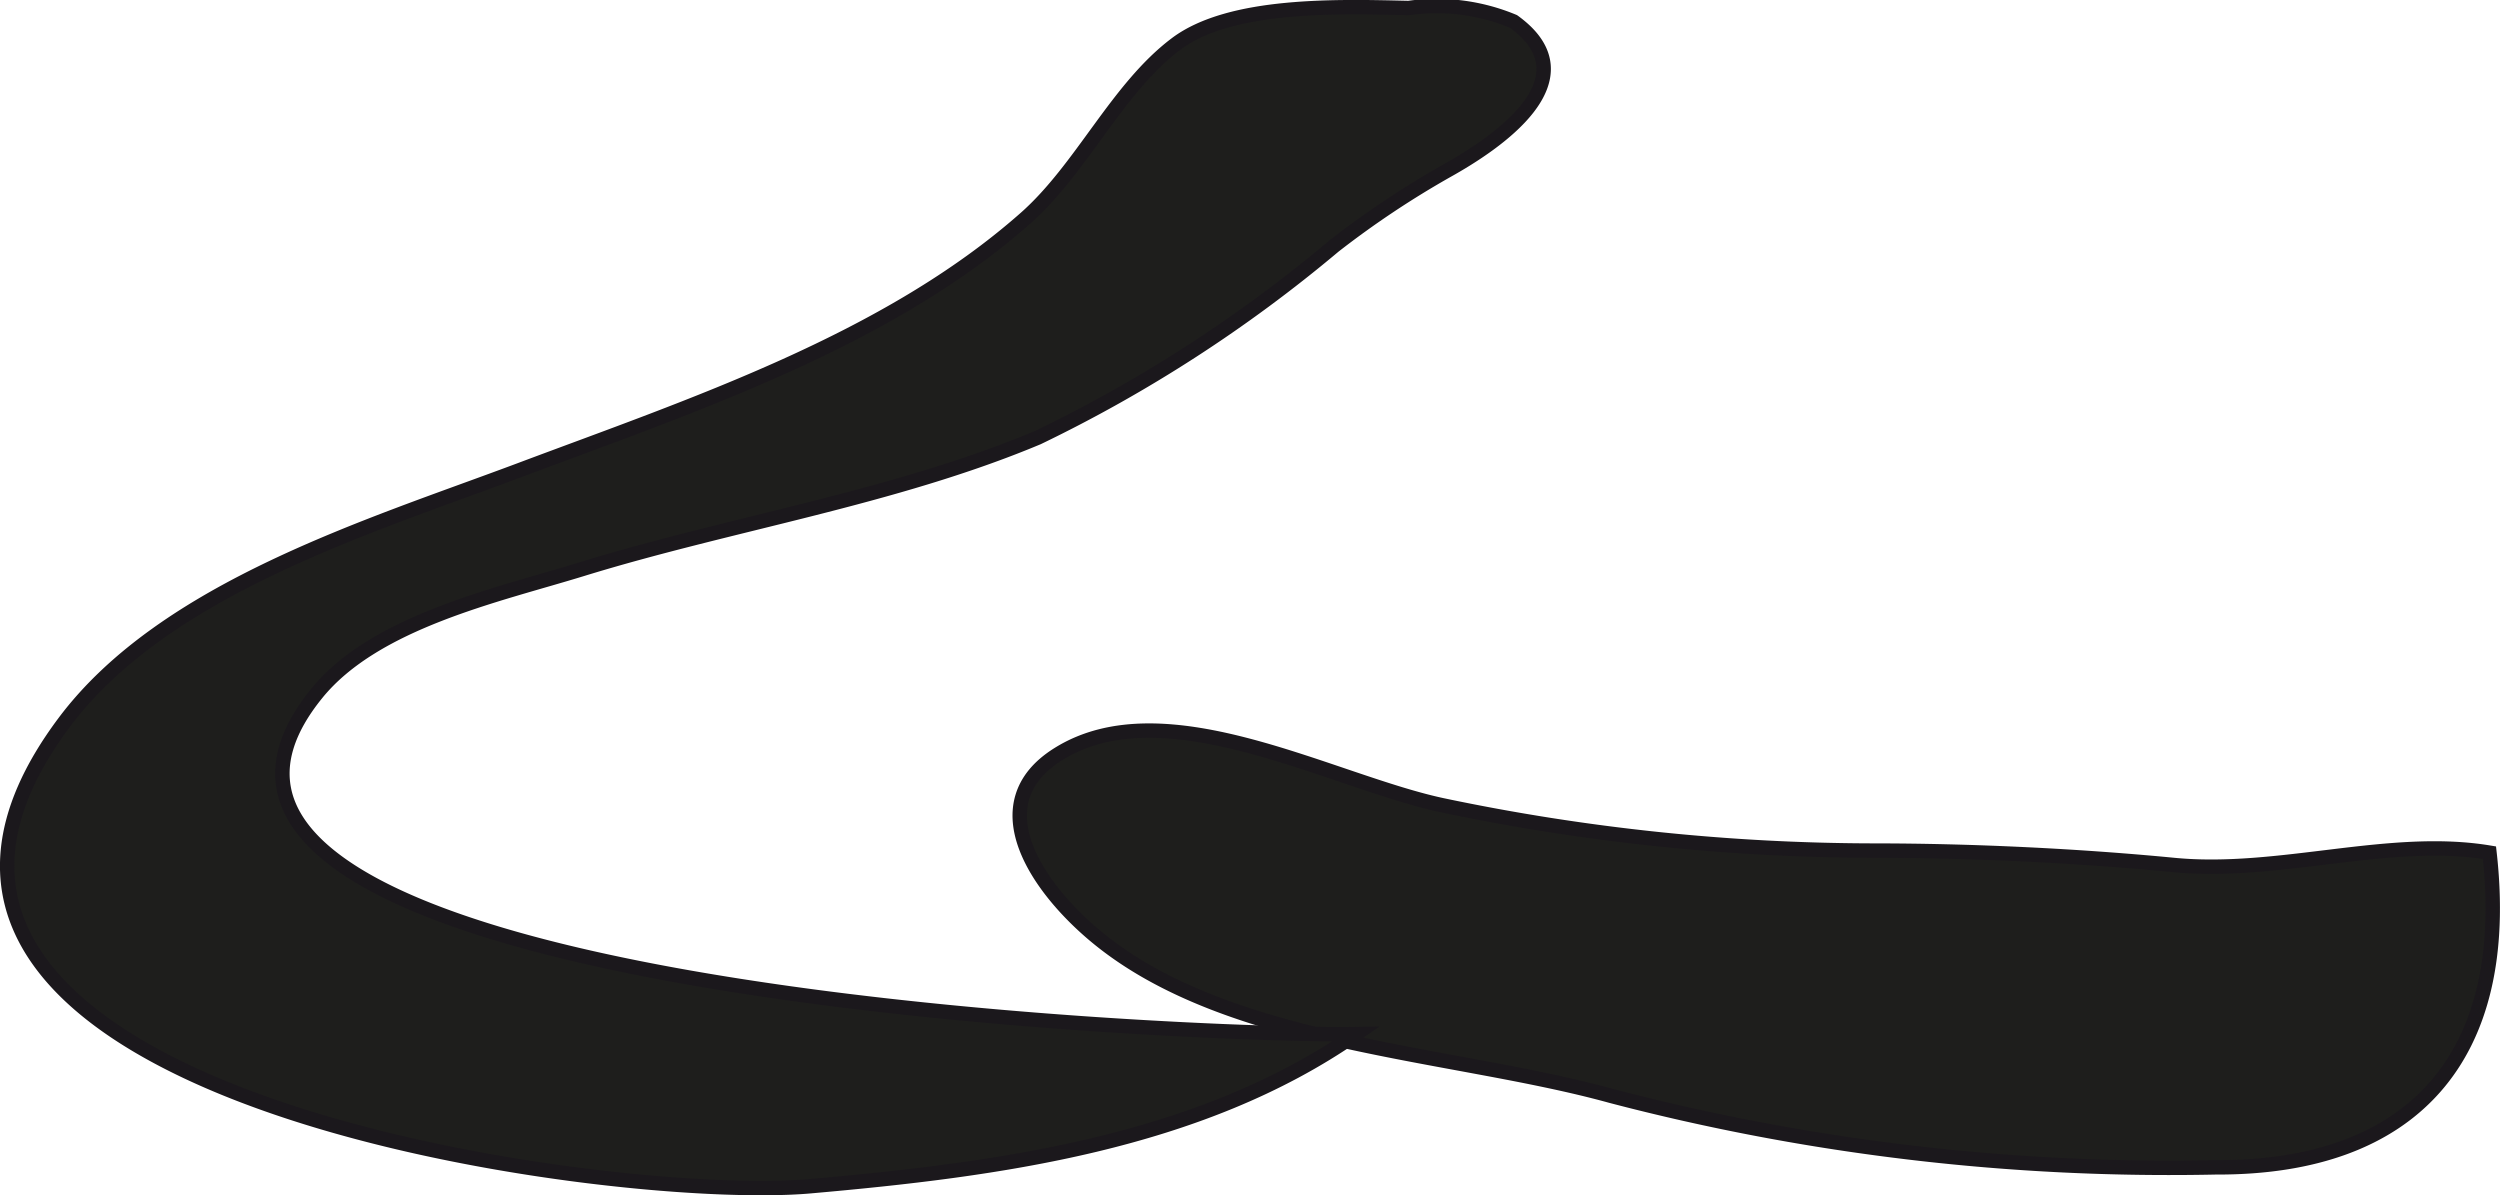
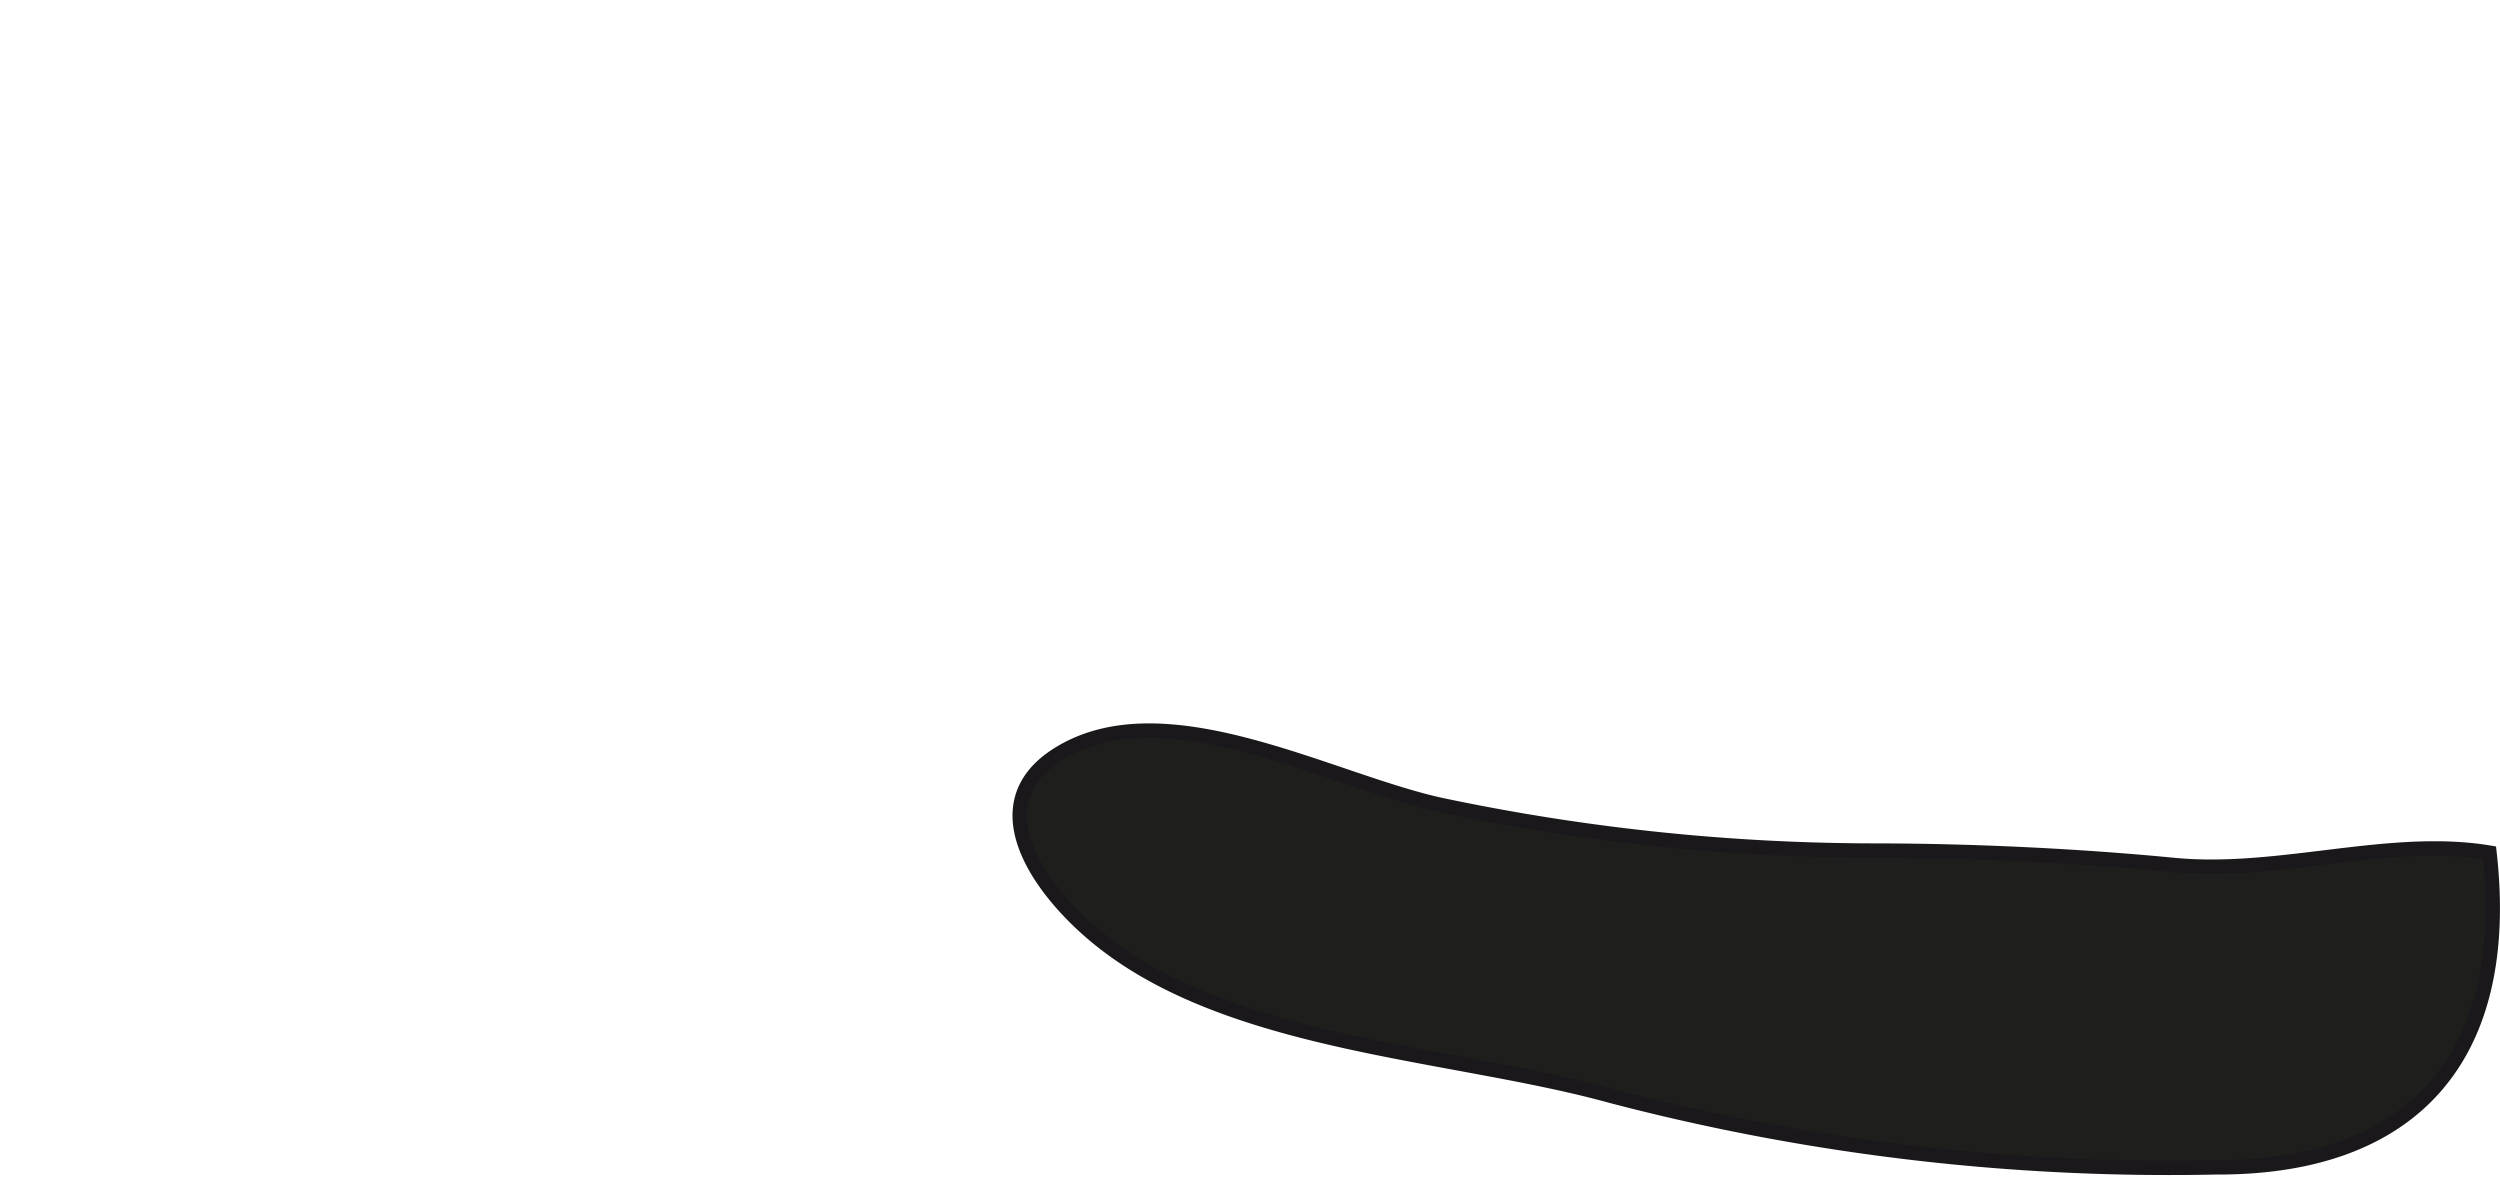
<svg xmlns="http://www.w3.org/2000/svg" version="1.1" width="15.296mm" height="7.313mm" viewBox="0 0 43.36 20.731">
  <defs>
    <style type="text/css">
      .a {
        fill: #1e1e1c;
        stroke: #1b181c;
        stroke-width: 0.25px;
      }
    </style>
  </defs>
  <path class="a" d="M18.354,13.081c1.861-1.165,4.757.489,6.691.892a36.566,36.566,0,0,0,7.423.78c1.767,0,3.6.092,5.238.25,1.823.176,3.735-.504,5.472-.214.4,3.541-1.33,5.473-4.746,5.458a38.16,38.16,0,0,1-10.491-1.24c-2.78-.767-6.636-.868-8.921-2.755C18.009,15.418,16.97,13.945,18.354,13.081Z" />
-   <path class="a" d="M9.023,8.15c2.971-1.116,6.353-2.234,8.762-4.364.98-.865,1.588-2.253,2.615-3.025.944-.709,2.814-.65,4.032-.622A3.461,3.461,0,0,1,26.25.372c1.389,1-.334,2.131-1.151,2.587a16.041,16.041,0,0,0-1.963,1.309A24.547,24.547,0,0,1,18,7.59c-2.503,1.049-5.325,1.485-7.915,2.284-1.45.446-3.578.904-4.592,2.153-4.231,5.208,15.386,5.954,18.025,5.909-2.719,1.892-6.215,2.352-9.472,2.639-3.475.307-17.774-1.574-12.931-8.047C2.858,10.201,6.42,9.127,9.023,8.15Z" />
</svg>